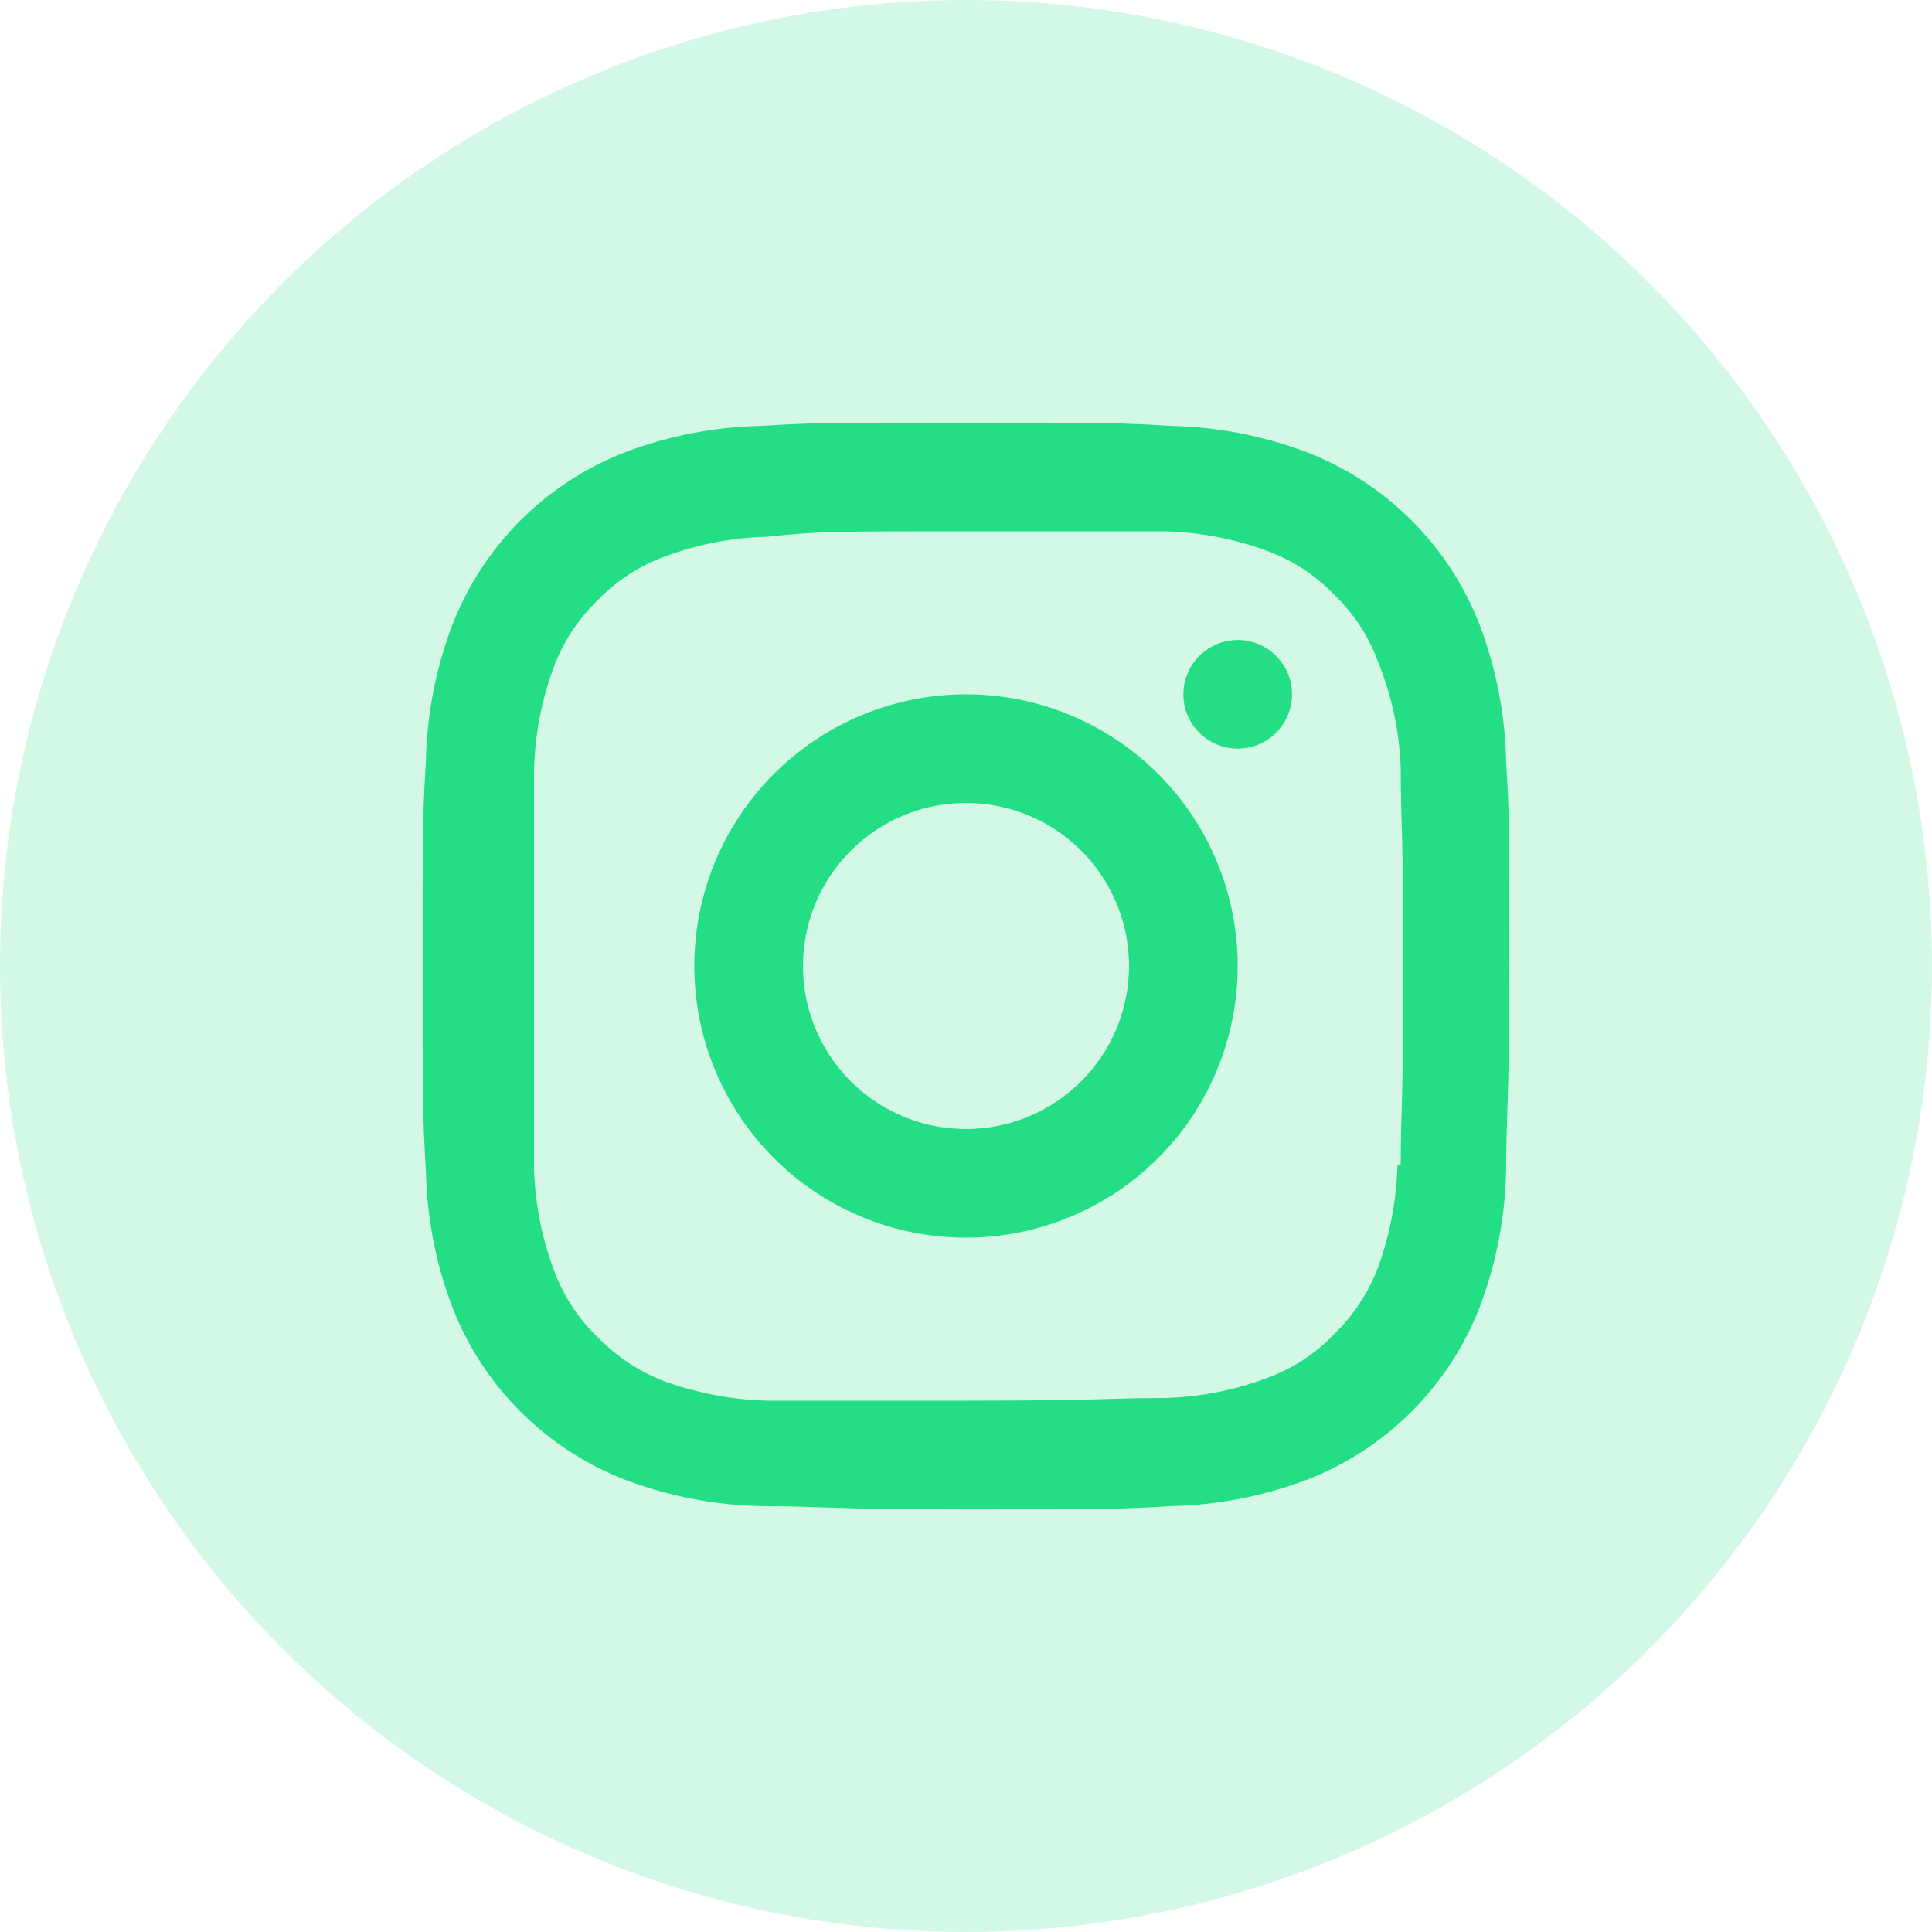
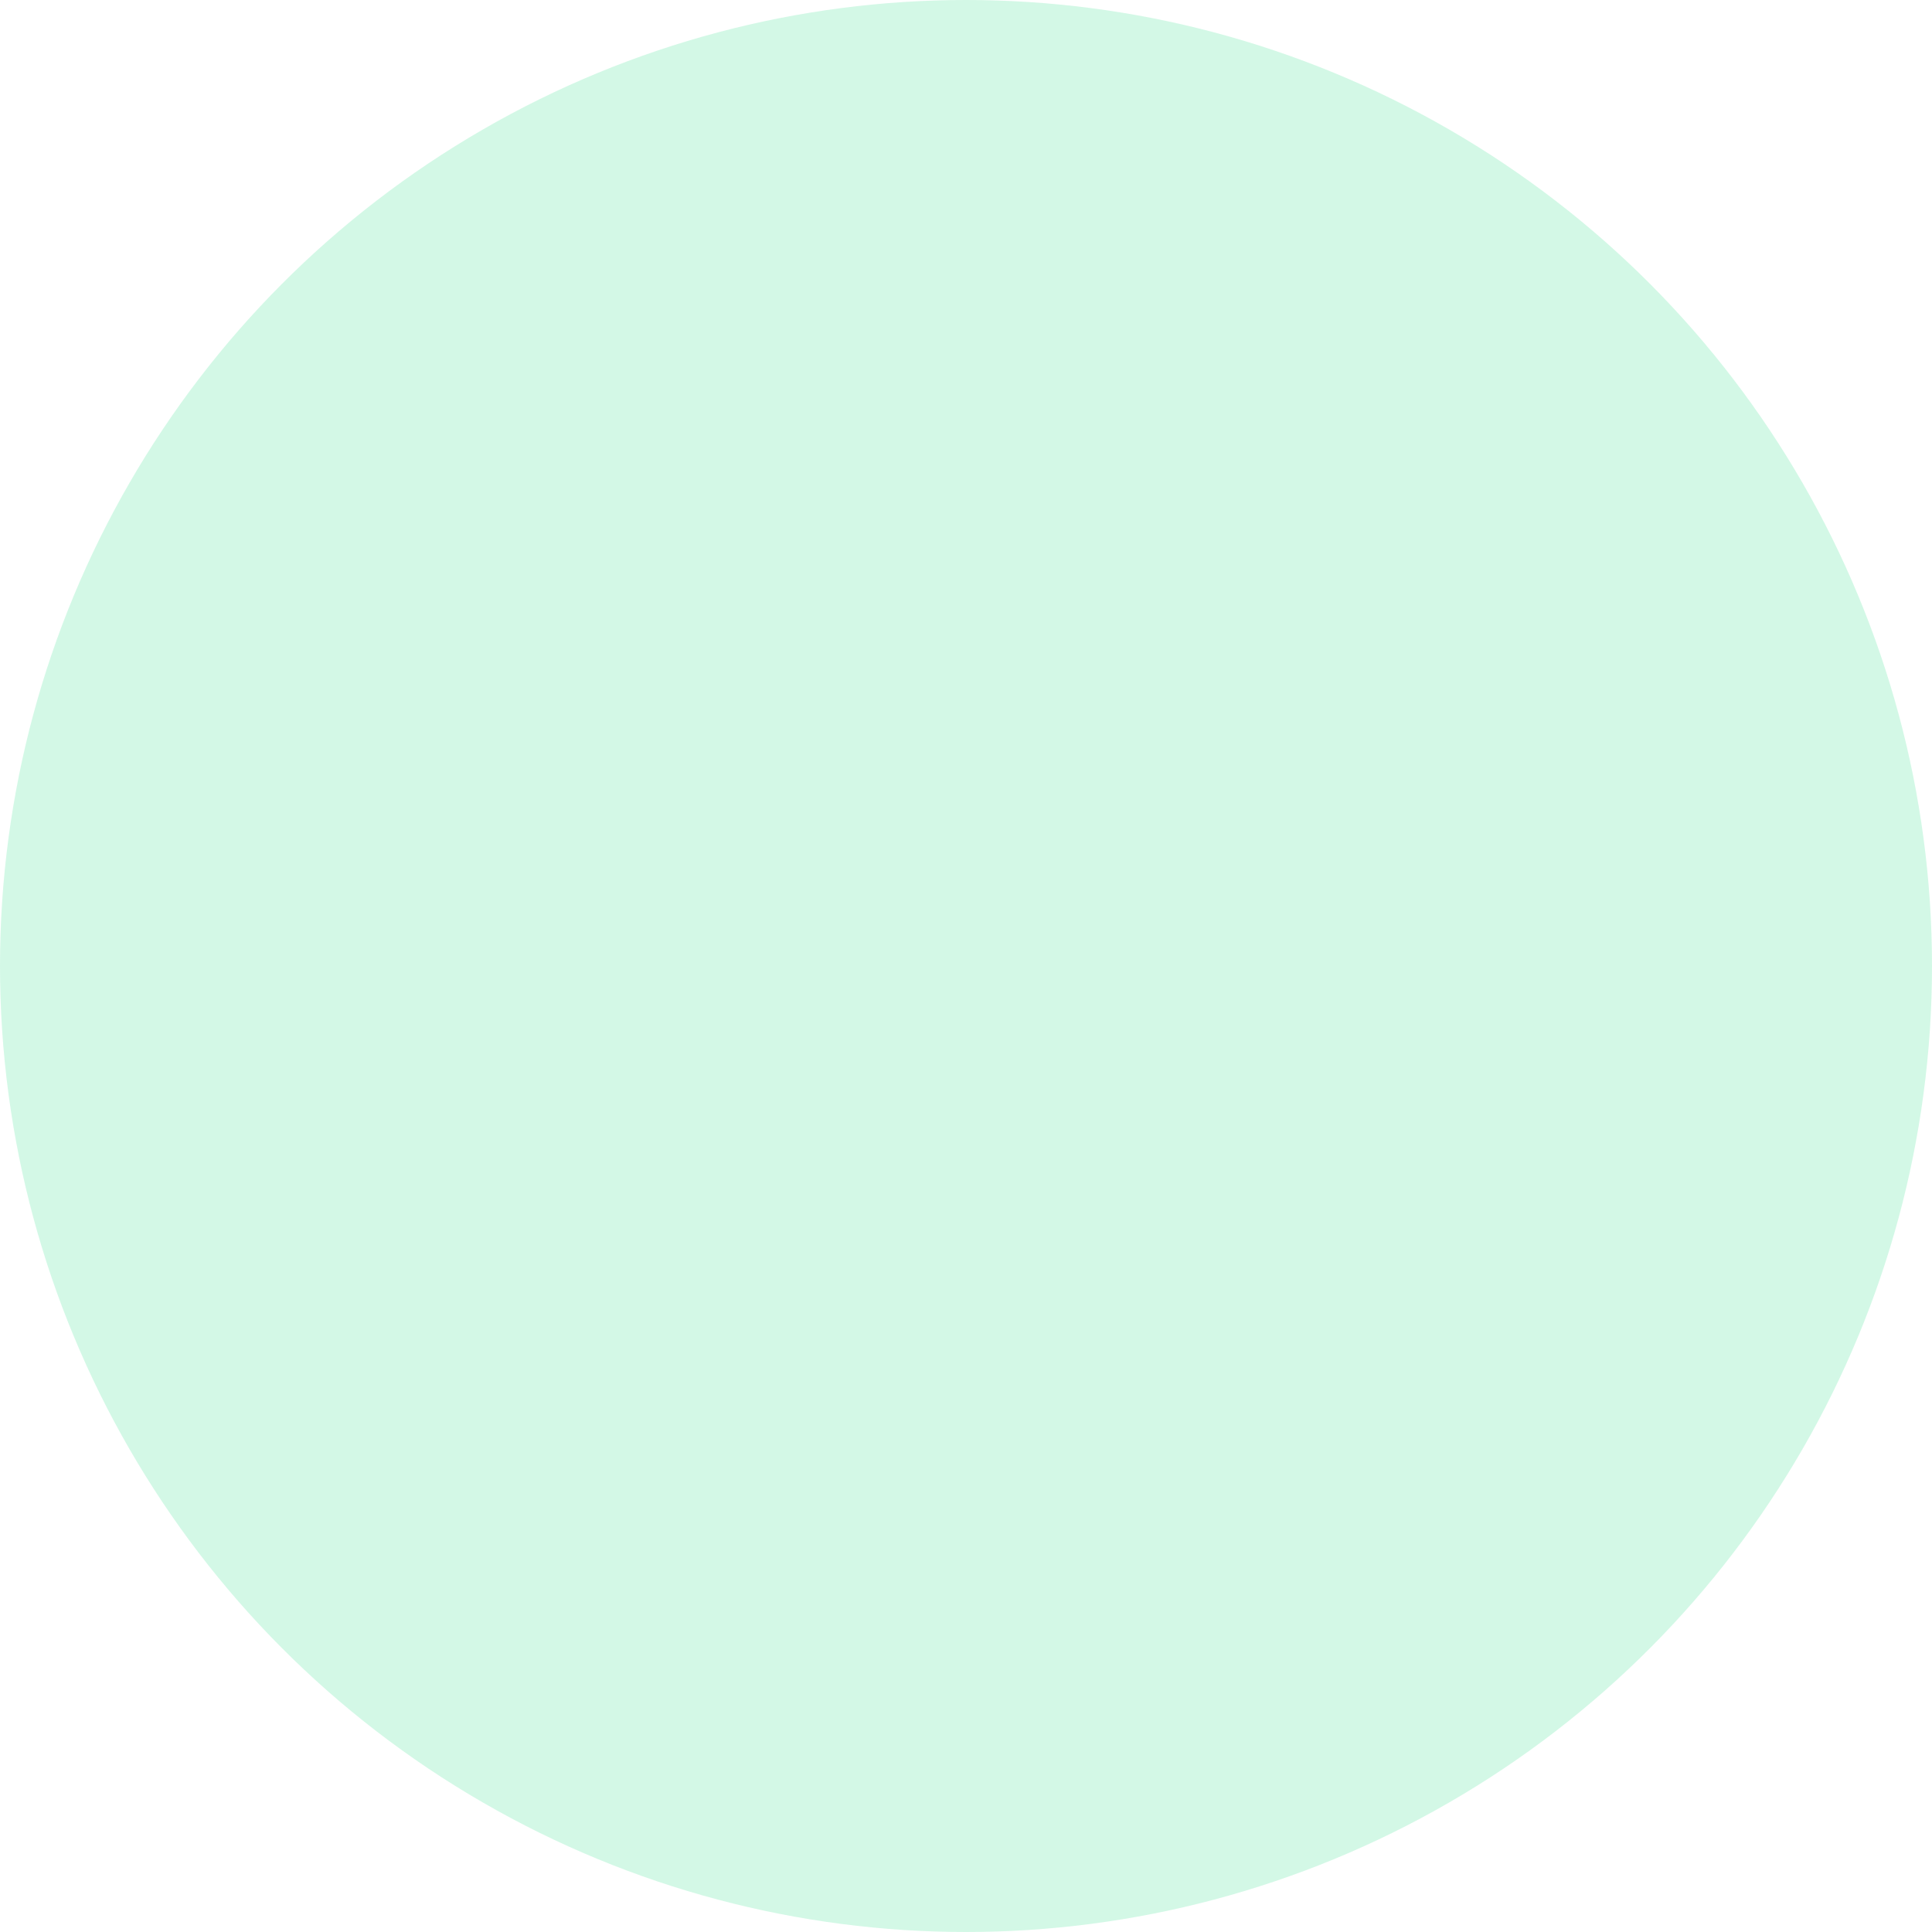
<svg xmlns="http://www.w3.org/2000/svg" width="32" height="32" viewBox="0 0 32 32" fill="none">
  <circle cx="16" cy="16" r="16" fill="#24DE85" fill-opacity="0.2" />
-   <path d="M16 11.5C15.11 11.5 14.24 11.764 13.5 12.258C12.76 12.753 12.183 13.456 11.842 14.278C11.502 15.1 11.413 16.005 11.586 16.878C11.76 17.751 12.189 18.553 12.818 19.182C13.447 19.811 14.249 20.24 15.122 20.413C15.995 20.587 16.9 20.498 17.722 20.157C18.544 19.817 19.247 19.24 19.742 18.5C20.236 17.76 20.5 16.89 20.5 16C20.5 14.806 20.026 13.662 19.182 12.818C18.338 11.974 17.194 11.5 16 11.5ZM16 18.7C15.466 18.7 14.944 18.542 14.5 18.245C14.056 17.948 13.71 17.527 13.505 17.033C13.301 16.54 13.248 15.997 13.352 15.473C13.456 14.95 13.713 14.468 14.091 14.091C14.468 13.713 14.95 13.456 15.473 13.352C15.997 13.248 16.54 13.301 17.033 13.505C17.527 13.71 17.948 14.056 18.245 14.5C18.542 14.944 18.7 15.466 18.7 16C18.7 16.716 18.416 17.403 17.909 17.909C17.403 18.416 16.716 18.7 16 18.7ZM20.5 10.6C20.322 10.6 20.148 10.653 20 10.752C19.852 10.851 19.737 10.991 19.669 11.156C19.6 11.32 19.583 11.501 19.617 11.676C19.652 11.85 19.738 12.011 19.864 12.136C19.989 12.262 20.15 12.348 20.324 12.383C20.499 12.417 20.68 12.4 20.844 12.332C21.009 12.263 21.149 12.148 21.248 12C21.347 11.852 21.4 11.678 21.4 11.5C21.4 11.261 21.305 11.032 21.136 10.864C20.968 10.695 20.739 10.6 20.5 10.6ZM24.946 12.616C24.931 11.847 24.785 11.086 24.514 10.366C24.263 9.711 23.876 9.116 23.38 8.62C22.884 8.124 22.289 7.737 21.634 7.486C20.914 7.215 20.153 7.069 19.384 7.054C18.511 7 18.223 7 16 7C13.777 7 13.489 7 12.616 7.054C11.847 7.069 11.086 7.215 10.366 7.486C9.711 7.737 9.116 8.124 8.62 8.62C8.124 9.116 7.737 9.711 7.486 10.366C7.215 11.086 7.069 11.847 7.054 12.616C7 13.498 7 13.786 7 16C7 18.214 7 18.502 7.054 19.384C7.069 20.153 7.215 20.914 7.486 21.634C7.737 22.289 8.124 22.884 8.62 23.38C9.116 23.876 9.711 24.263 10.366 24.514C11.086 24.785 11.847 24.931 12.616 24.946C13.516 24.946 13.777 25 16 25C18.223 25 18.511 25 19.384 24.946C20.153 24.931 20.914 24.785 21.634 24.514C22.289 24.263 22.884 23.876 23.38 23.38C23.876 22.884 24.263 22.289 24.514 21.634C24.785 20.914 24.931 20.153 24.946 19.384C24.946 18.484 25 18.214 25 16C25 13.786 25 13.498 24.946 12.616ZM23.146 19.303C23.13 19.874 23.024 20.439 22.831 20.977C22.672 21.402 22.419 21.786 22.093 22.102C21.779 22.429 21.394 22.678 20.968 22.831C20.429 23.032 19.86 23.141 19.285 23.155C18.439 23.155 18.178 23.2 15.991 23.2C13.804 23.2 13.552 23.2 12.706 23.2C12.132 23.185 11.564 23.079 11.023 22.885C10.598 22.726 10.214 22.473 9.898 22.147C9.571 21.833 9.322 21.448 9.169 21.022C8.969 20.486 8.86 19.92 8.845 19.348C8.845 18.448 8.845 18.223 8.845 16.045C8.845 13.867 8.845 13.606 8.845 12.742C8.861 12.167 8.97 11.599 9.169 11.059C9.324 10.637 9.574 10.255 9.898 9.943C10.212 9.616 10.597 9.367 11.023 9.214C11.562 9.013 12.131 8.904 12.706 8.89C13.552 8.8 13.813 8.8 16 8.8C18.187 8.8 18.448 8.8 19.294 8.8C19.872 8.815 20.444 8.924 20.986 9.124C21.408 9.279 21.79 9.529 22.102 9.853C22.429 10.167 22.678 10.552 22.831 10.978C23.051 11.526 23.176 12.107 23.2 12.697C23.2 13.597 23.245 13.822 23.245 16C23.245 18.178 23.2 18.439 23.2 19.303H23.146Z" fill="#24DE85" />
</svg>